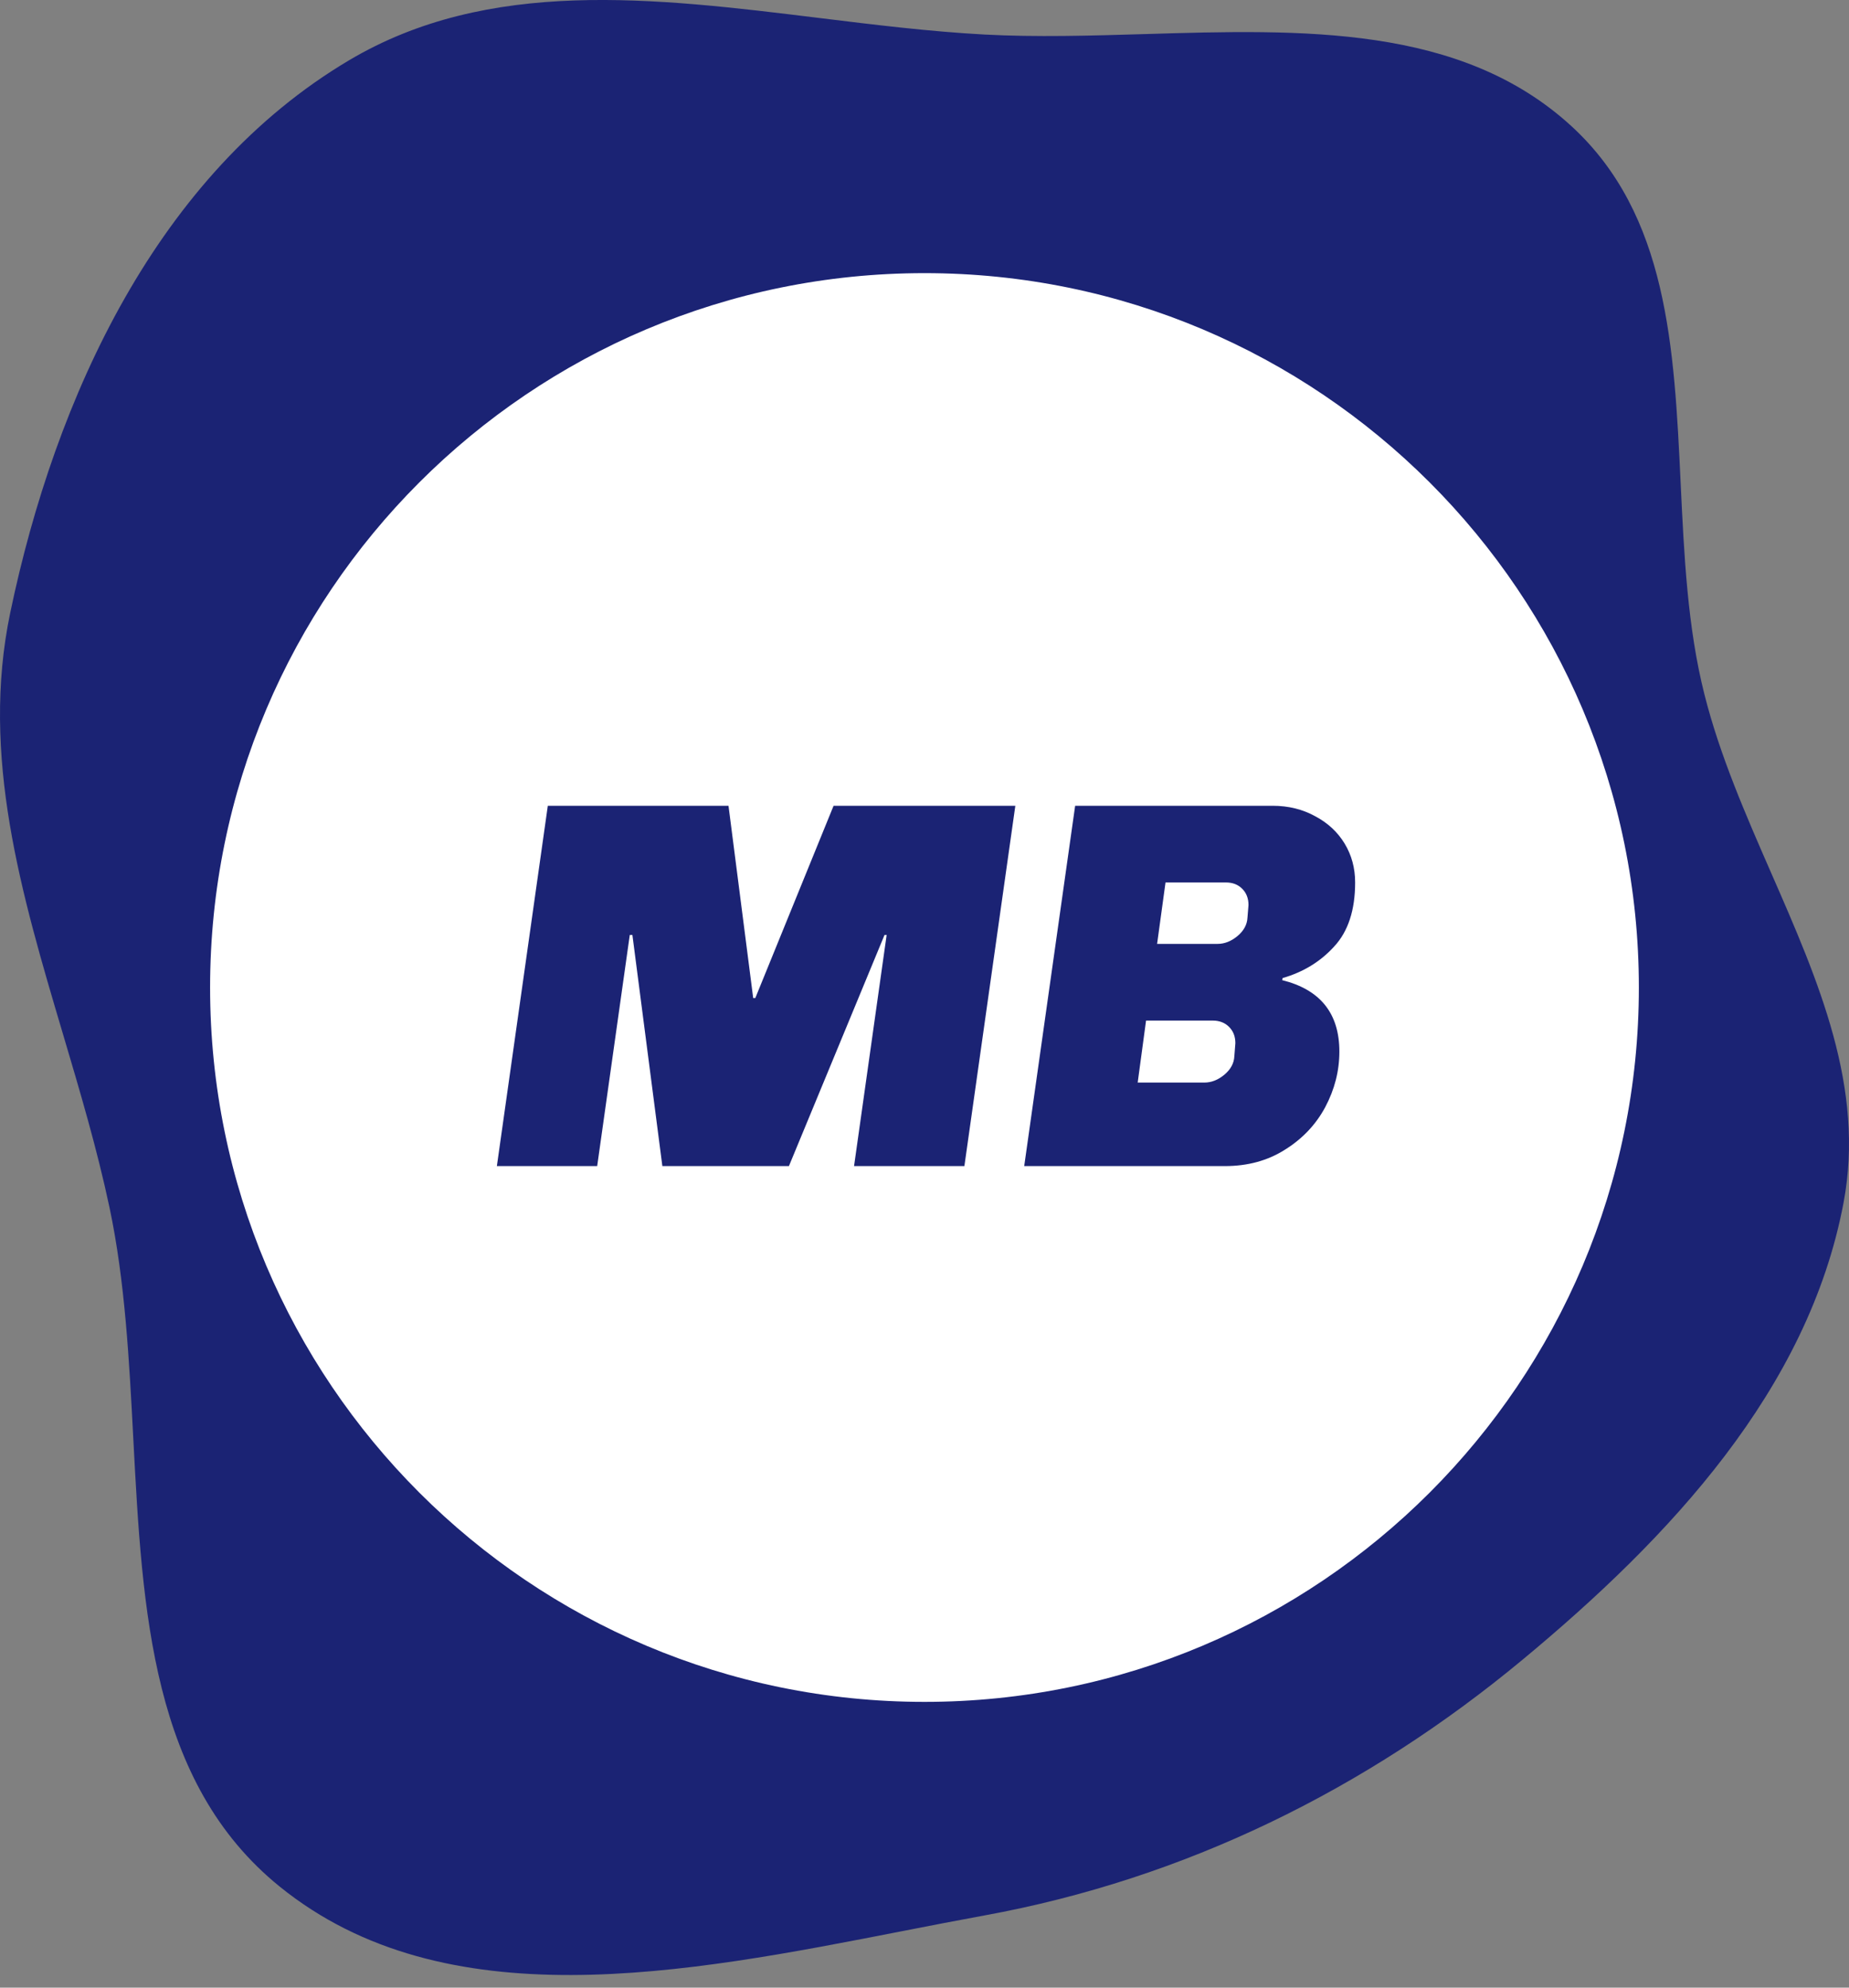
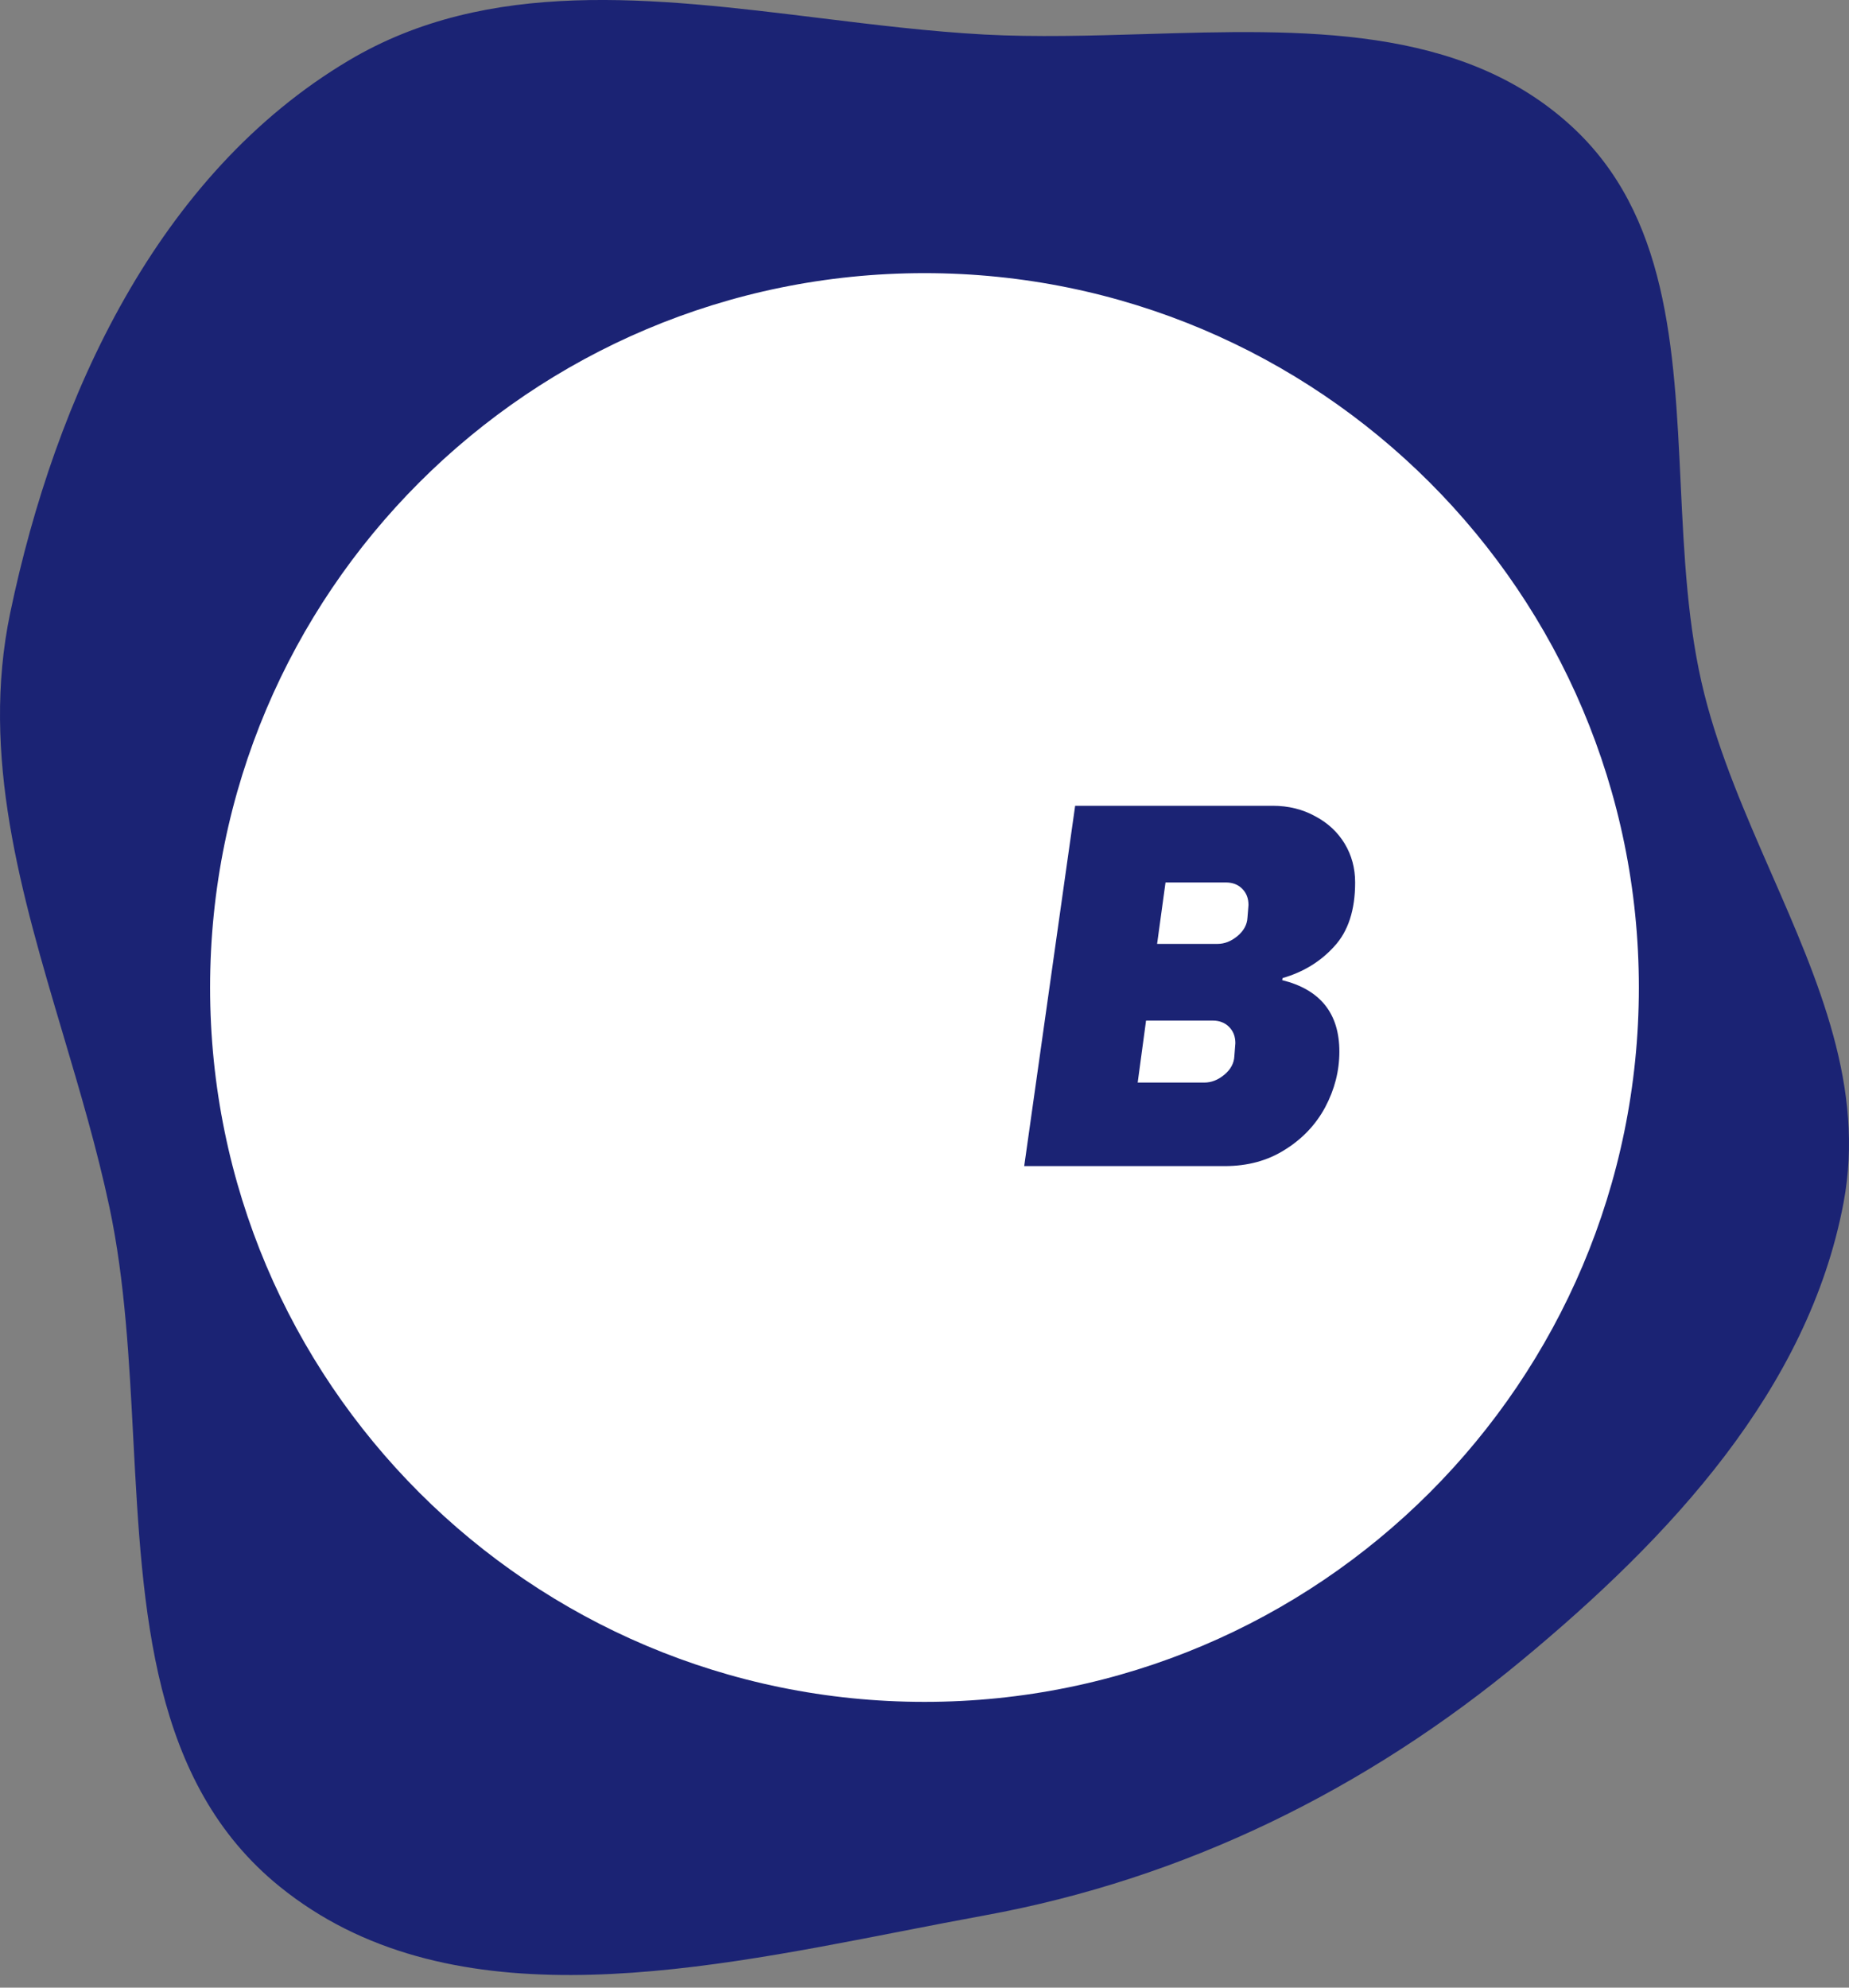
<svg xmlns="http://www.w3.org/2000/svg" width="40" height="43" viewBox="0 0 40 43" fill="none">
  <rect x="0" y="0" width="40" height="43" fill="#808080" stroke="none" />
  <circle cx="19.5" cy="21.5" r="16.5" fill="white" />
  <path fill-rule="evenodd" clip-rule="evenodd" d="M24.778 0.737C23.599 0.772 22.423 0.807 21.293 0.747C20.116 0.683 18.919 0.536 17.722 0.389C14.145 -0.05 10.57 -0.489 7.55 1.305C3.412 3.762 1.198 8.578 0.221 13.258C-0.424 16.352 0.461 19.335 1.36 22.363C1.729 23.607 2.101 24.858 2.37 26.128C2.705 27.713 2.795 29.425 2.884 31.129C3.081 34.867 3.275 38.568 6.052 40.815C9.631 43.711 14.815 42.697 19.518 41.778C20.119 41.661 20.712 41.545 21.293 41.439C25.632 40.647 29.553 38.714 32.935 35.908C36.121 33.266 39.119 30.066 39.882 26.02C40.35 23.535 39.343 21.232 38.318 18.889C37.765 17.624 37.207 16.348 36.873 15.025C36.506 13.575 36.432 12.006 36.358 10.451C36.219 7.519 36.082 4.642 33.993 2.727C31.599 0.533 28.177 0.635 24.778 0.737ZM20 36.818C28.535 36.818 35.454 29.899 35.454 21.364C35.454 12.828 28.535 5.909 20 5.909C11.465 5.909 4.545 12.828 4.545 21.364C4.545 29.899 11.465 36.818 20 36.818Z" fill="#1B2374" />
-   <path d="M21.965 17.432L20.863 25.227H18.476L19.181 20.227H19.135L17.067 25.227H14.329L13.681 20.227H13.624L12.919 25.227H10.749L11.851 17.432H15.76L16.294 21.591H16.34L18.033 17.432H21.965Z" fill="#1B2374" />
  <path d="M27.532 17.432C27.873 17.432 28.18 17.508 28.453 17.659C28.725 17.803 28.937 18 29.089 18.25C29.24 18.5 29.316 18.78 29.316 19.091C29.316 19.689 29.165 20.151 28.862 20.477C28.566 20.803 28.195 21.03 27.748 21.159L27.737 21.204C28.562 21.409 28.975 21.924 28.975 22.75C28.975 23.167 28.873 23.568 28.668 23.954C28.464 24.333 28.172 24.64 27.793 24.875C27.422 25.11 26.99 25.227 26.498 25.227H22.157L23.259 17.432H27.532ZM25.214 19.091L25.032 20.42H26.339C26.49 20.42 26.634 20.364 26.771 20.25C26.907 20.136 26.979 20.004 26.987 19.852L27.009 19.579C27.009 19.436 26.964 19.318 26.873 19.227C26.782 19.136 26.665 19.091 26.521 19.091H25.214ZM24.793 22.079L24.612 23.42H26.055C26.206 23.42 26.35 23.364 26.487 23.25C26.623 23.136 26.695 23.004 26.703 22.852L26.725 22.568C26.725 22.424 26.68 22.307 26.589 22.216C26.498 22.125 26.381 22.079 26.237 22.079H24.793Z" fill="#1B2374" />
</svg>